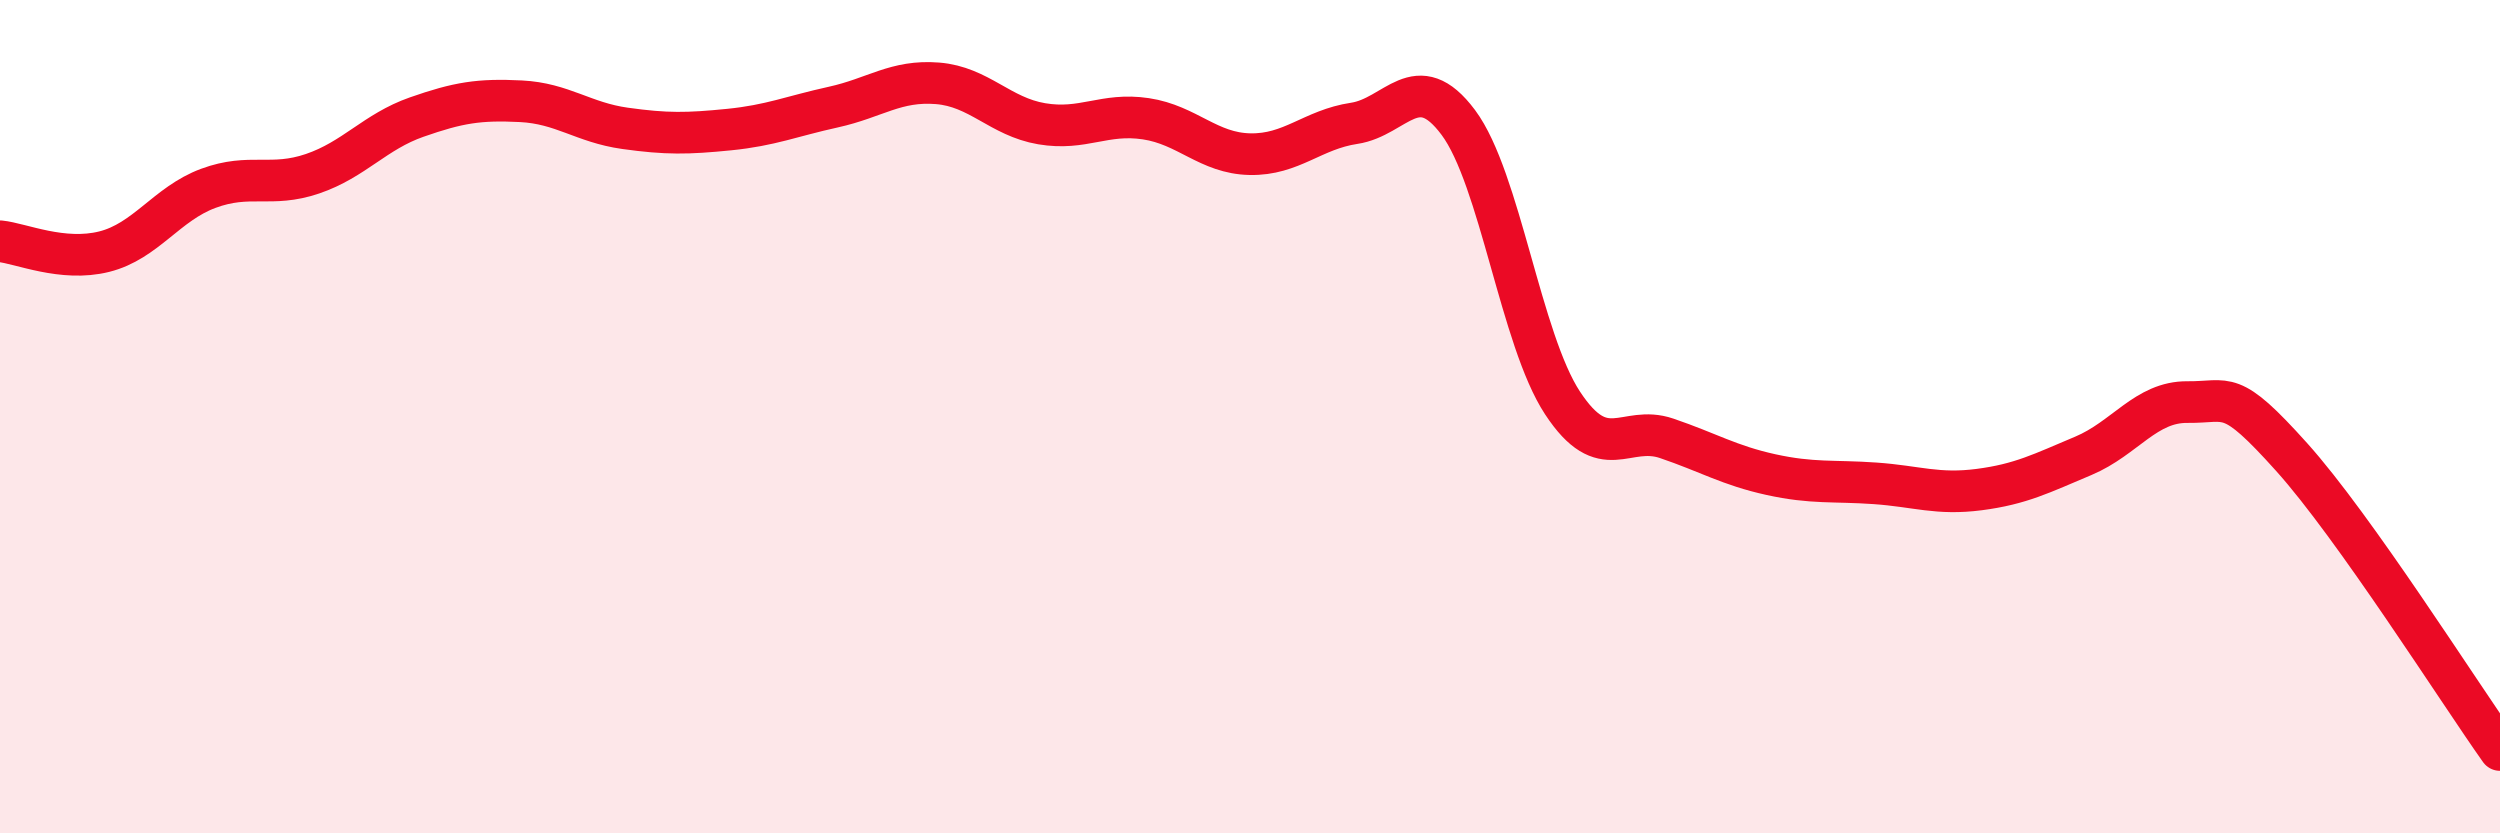
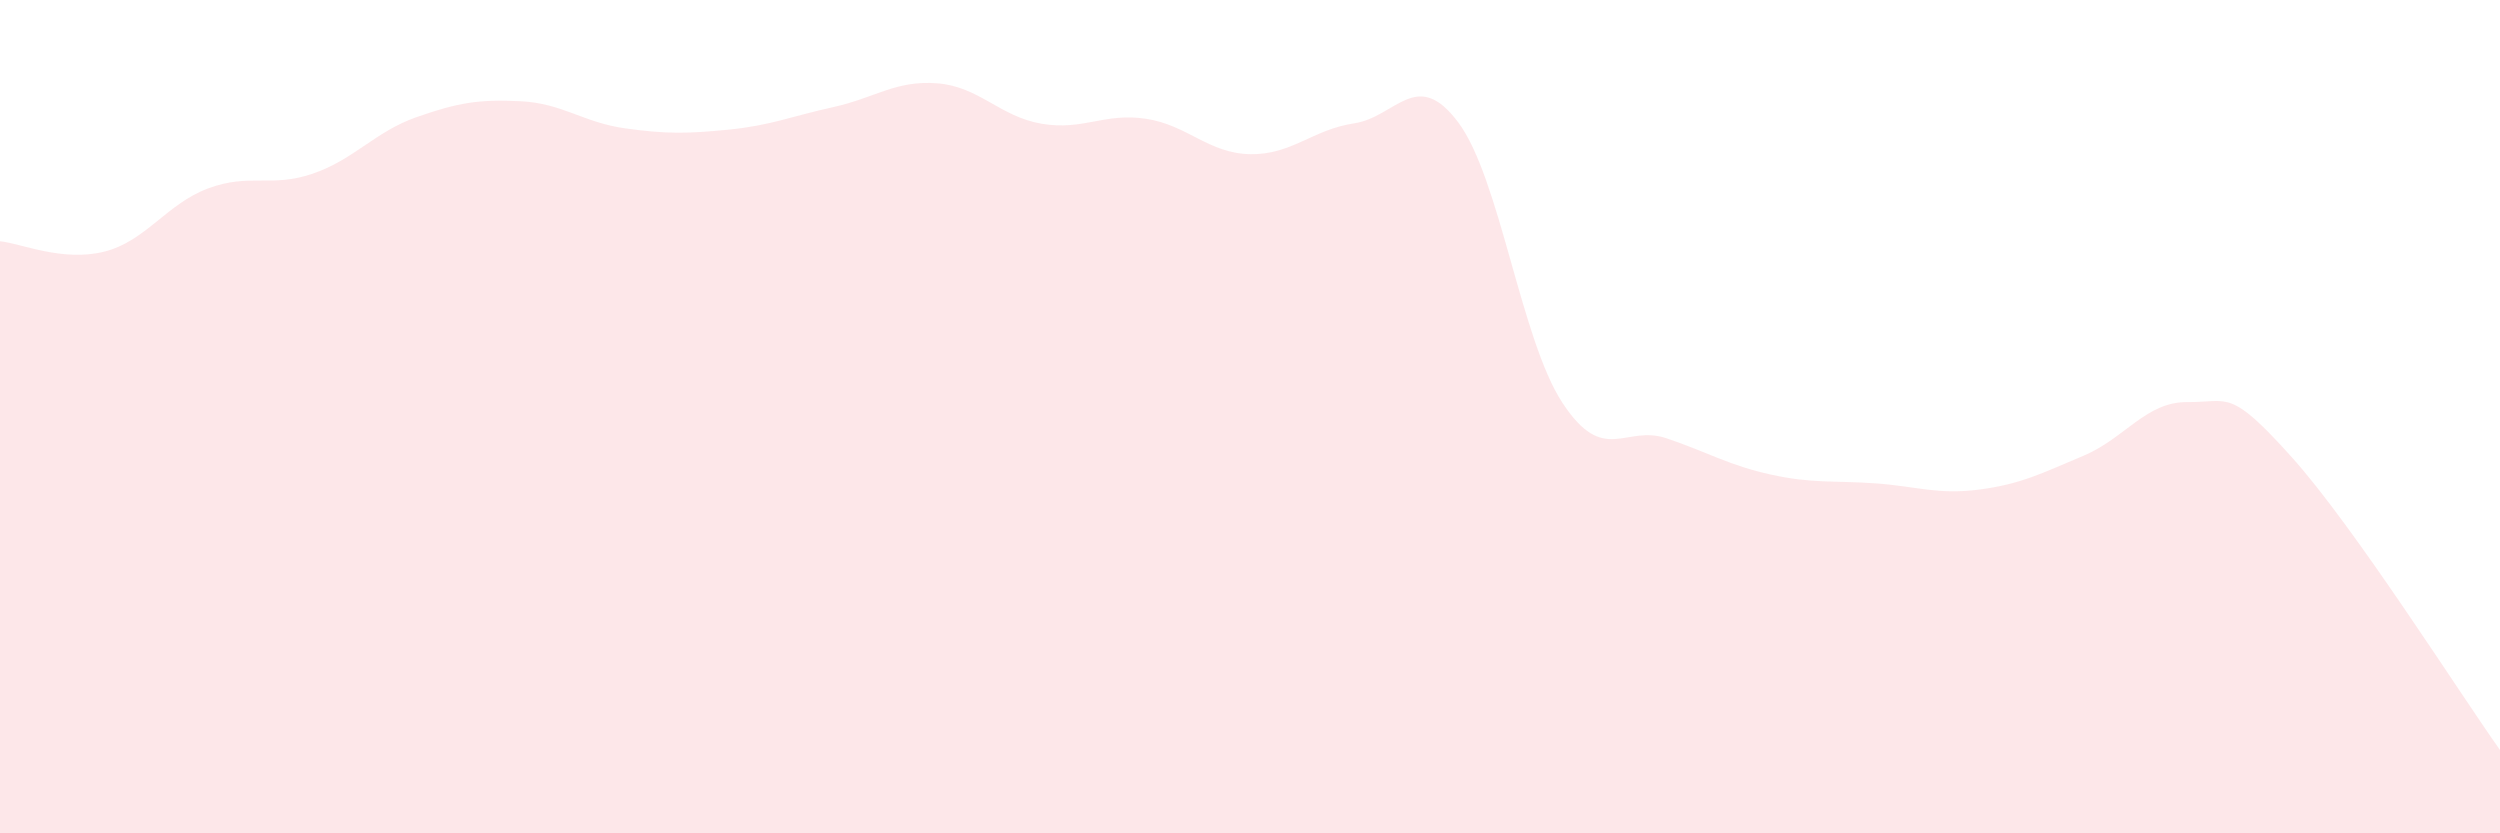
<svg xmlns="http://www.w3.org/2000/svg" width="60" height="20" viewBox="0 0 60 20">
  <path d="M 0,5.79 C 0.5,5.84 1.5,6.29 2.5,6.04 C 3.5,5.79 4,4.89 5,4.52 C 6,4.15 6.5,4.51 7.5,4.17 C 8.5,3.83 9,3.16 10,2.81 C 11,2.46 11.5,2.38 12.5,2.43 C 13.5,2.48 14,2.94 15,3.08 C 16,3.22 16.5,3.21 17.5,3.11 C 18.5,3.01 19,2.79 20,2.57 C 21,2.35 21.5,1.92 22.5,2 C 23.5,2.08 24,2.8 25,2.97 C 26,3.14 26.5,2.7 27.5,2.85 C 28.5,3 29,3.68 30,3.7 C 31,3.72 31.5,3.11 32.5,2.96 C 33.5,2.81 34,1.6 35,2.94 C 36,4.28 36.5,8.15 37.5,9.67 C 38.5,11.19 39,10.18 40,10.52 C 41,10.86 41.5,11.17 42.5,11.39 C 43.5,11.61 44,11.53 45,11.6 C 46,11.67 46.5,11.88 47.5,11.75 C 48.5,11.62 49,11.36 50,10.94 C 51,10.52 51.5,9.64 52.5,9.65 C 53.5,9.66 53.5,9.3 55,10.97 C 56.5,12.64 59,16.59 60,18L60 20L0 20Z" fill="#EB0A25" opacity="0.1" stroke-linecap="round" stroke-linejoin="round" />
-   <path d="M 0,5.79 C 0.5,5.84 1.5,6.29 2.5,6.04 C 3.5,5.79 4,4.89 5,4.52 C 6,4.15 6.5,4.51 7.5,4.17 C 8.5,3.83 9,3.16 10,2.81 C 11,2.46 11.5,2.38 12.5,2.43 C 13.5,2.48 14,2.94 15,3.08 C 16,3.22 16.5,3.21 17.5,3.11 C 18.5,3.01 19,2.79 20,2.57 C 21,2.35 21.5,1.92 22.5,2 C 23.5,2.08 24,2.8 25,2.97 C 26,3.14 26.5,2.7 27.5,2.85 C 28.5,3 29,3.68 30,3.7 C 31,3.72 31.5,3.11 32.5,2.96 C 33.5,2.81 34,1.6 35,2.94 C 36,4.28 36.5,8.15 37.5,9.67 C 38.5,11.19 39,10.18 40,10.52 C 41,10.86 41.5,11.17 42.5,11.39 C 43.5,11.61 44,11.53 45,11.6 C 46,11.67 46.5,11.88 47.5,11.75 C 48.5,11.62 49,11.36 50,10.94 C 51,10.52 51.5,9.64 52.5,9.65 C 53.5,9.66 53.5,9.3 55,10.97 C 56.5,12.64 59,16.59 60,18" stroke="#EB0A25" stroke-width="1" fill="none" stroke-linecap="round" stroke-linejoin="round" />
</svg>